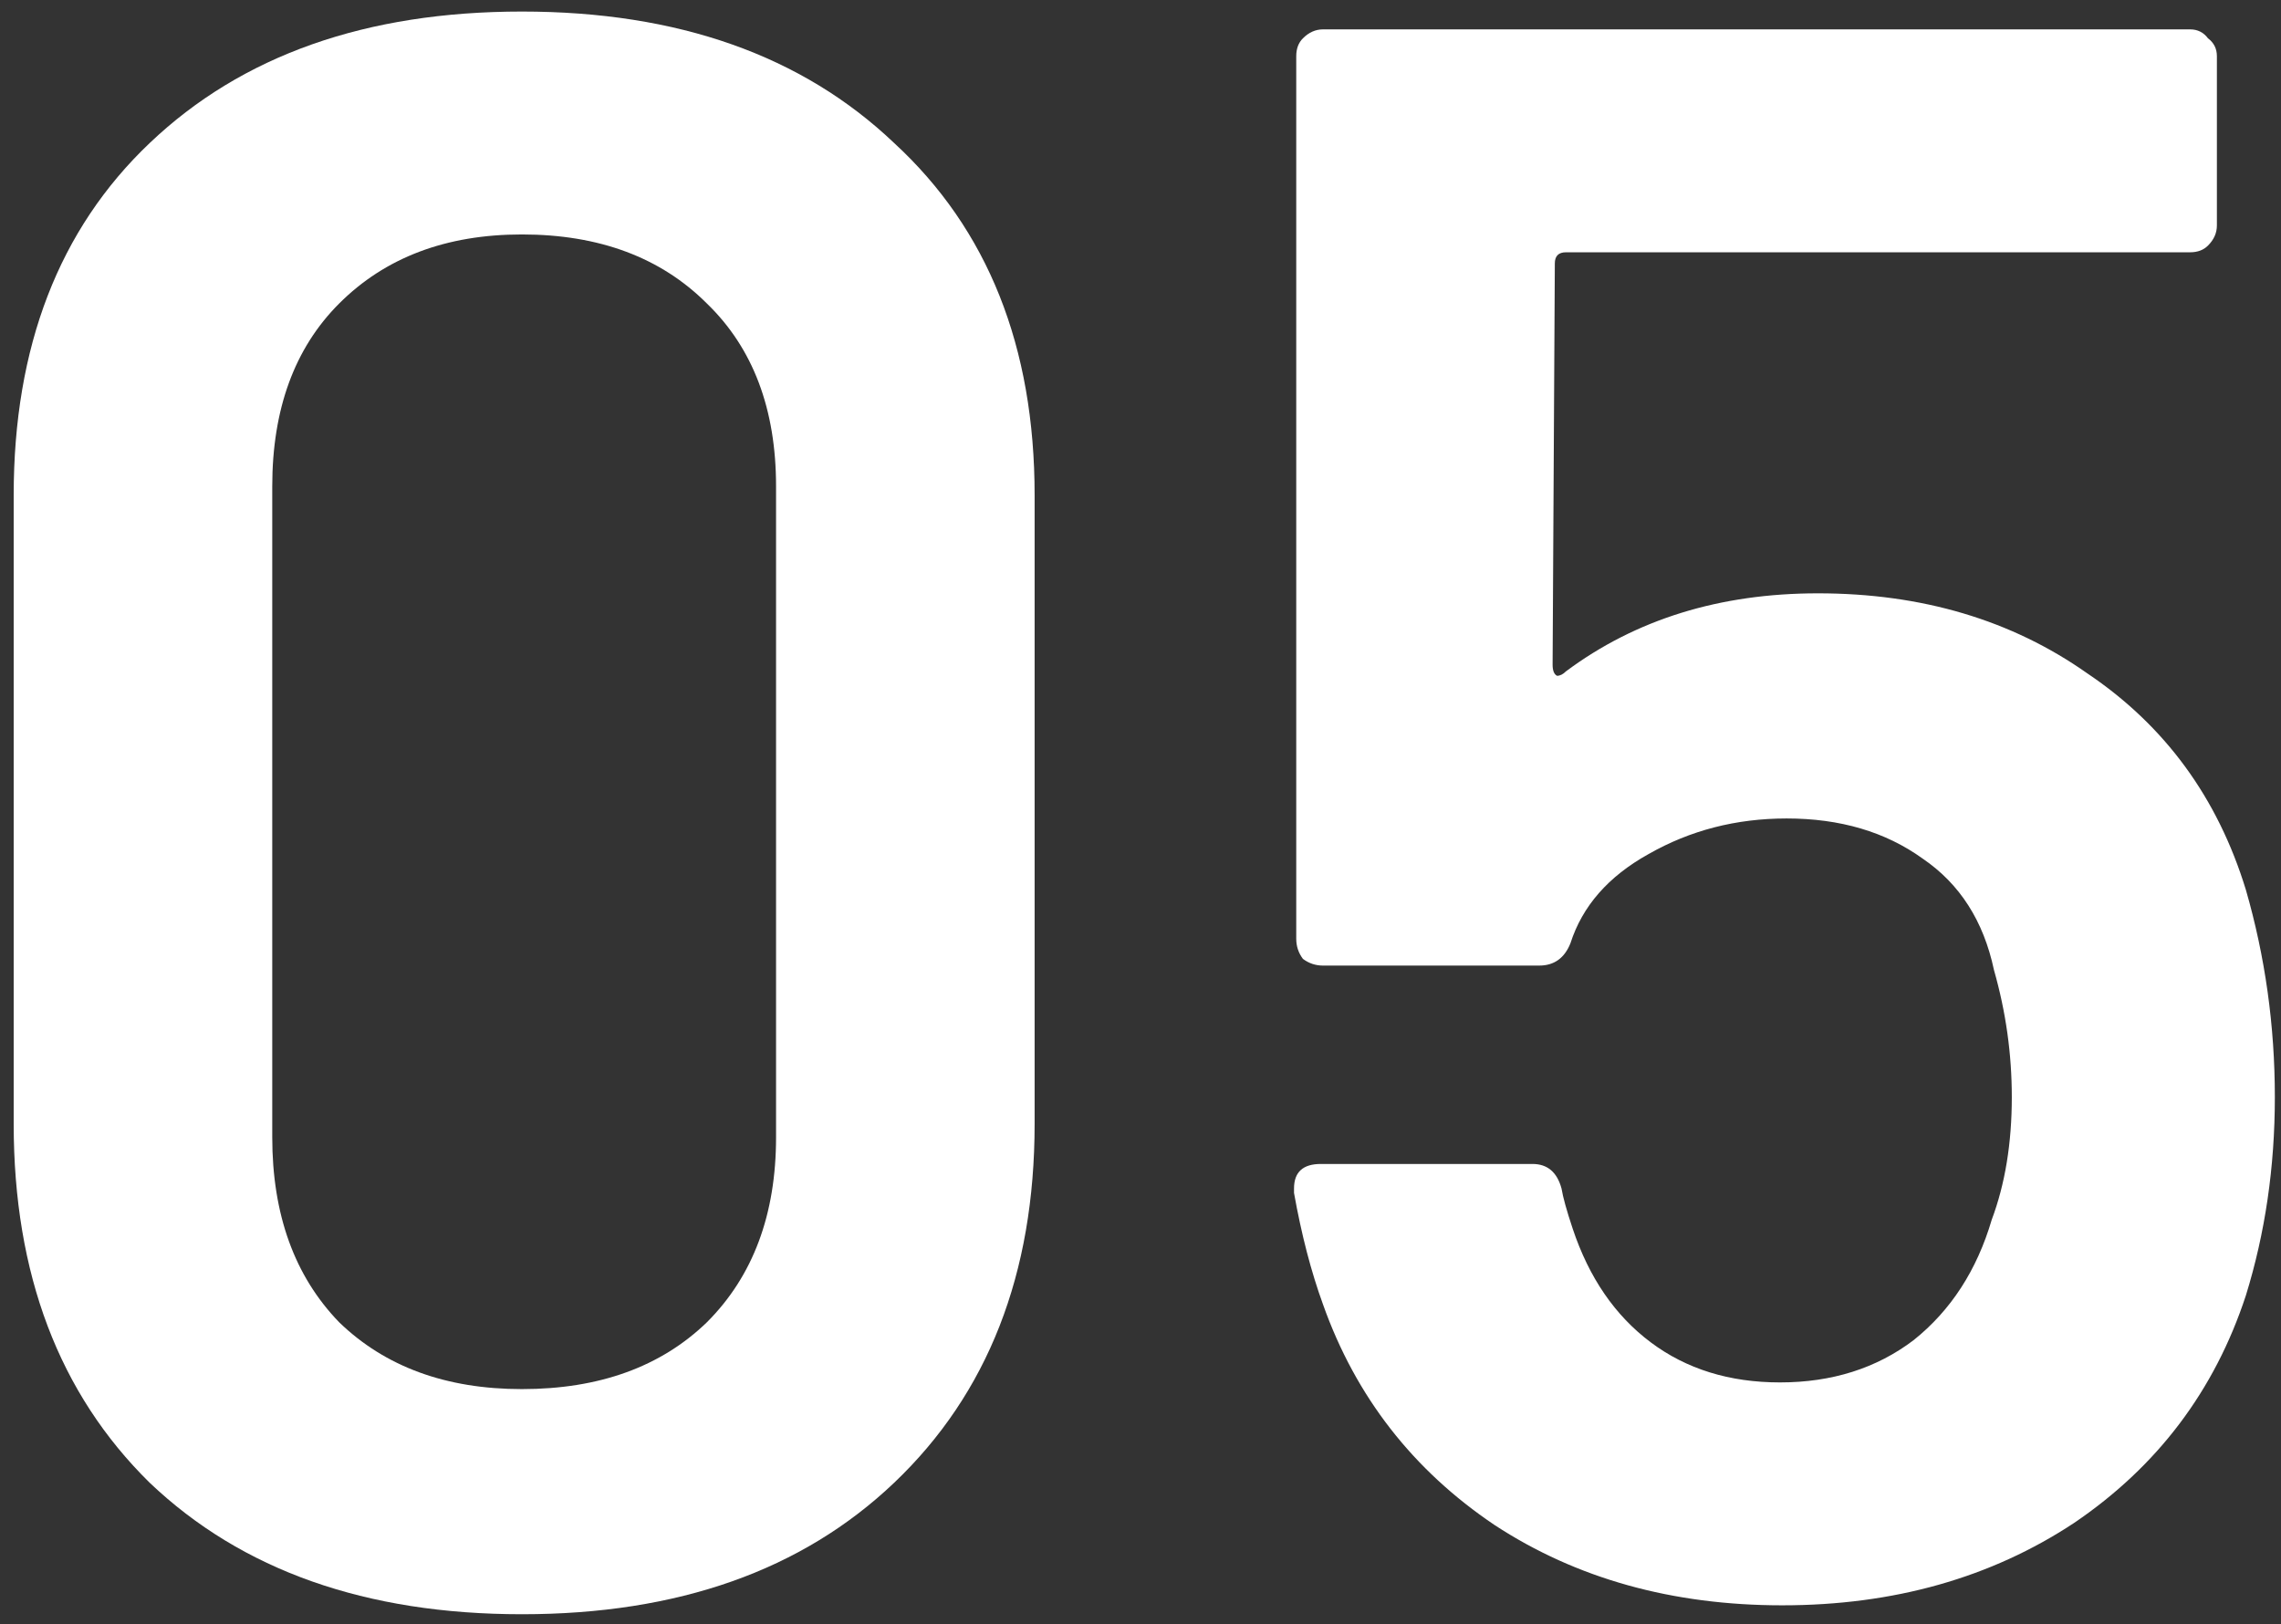
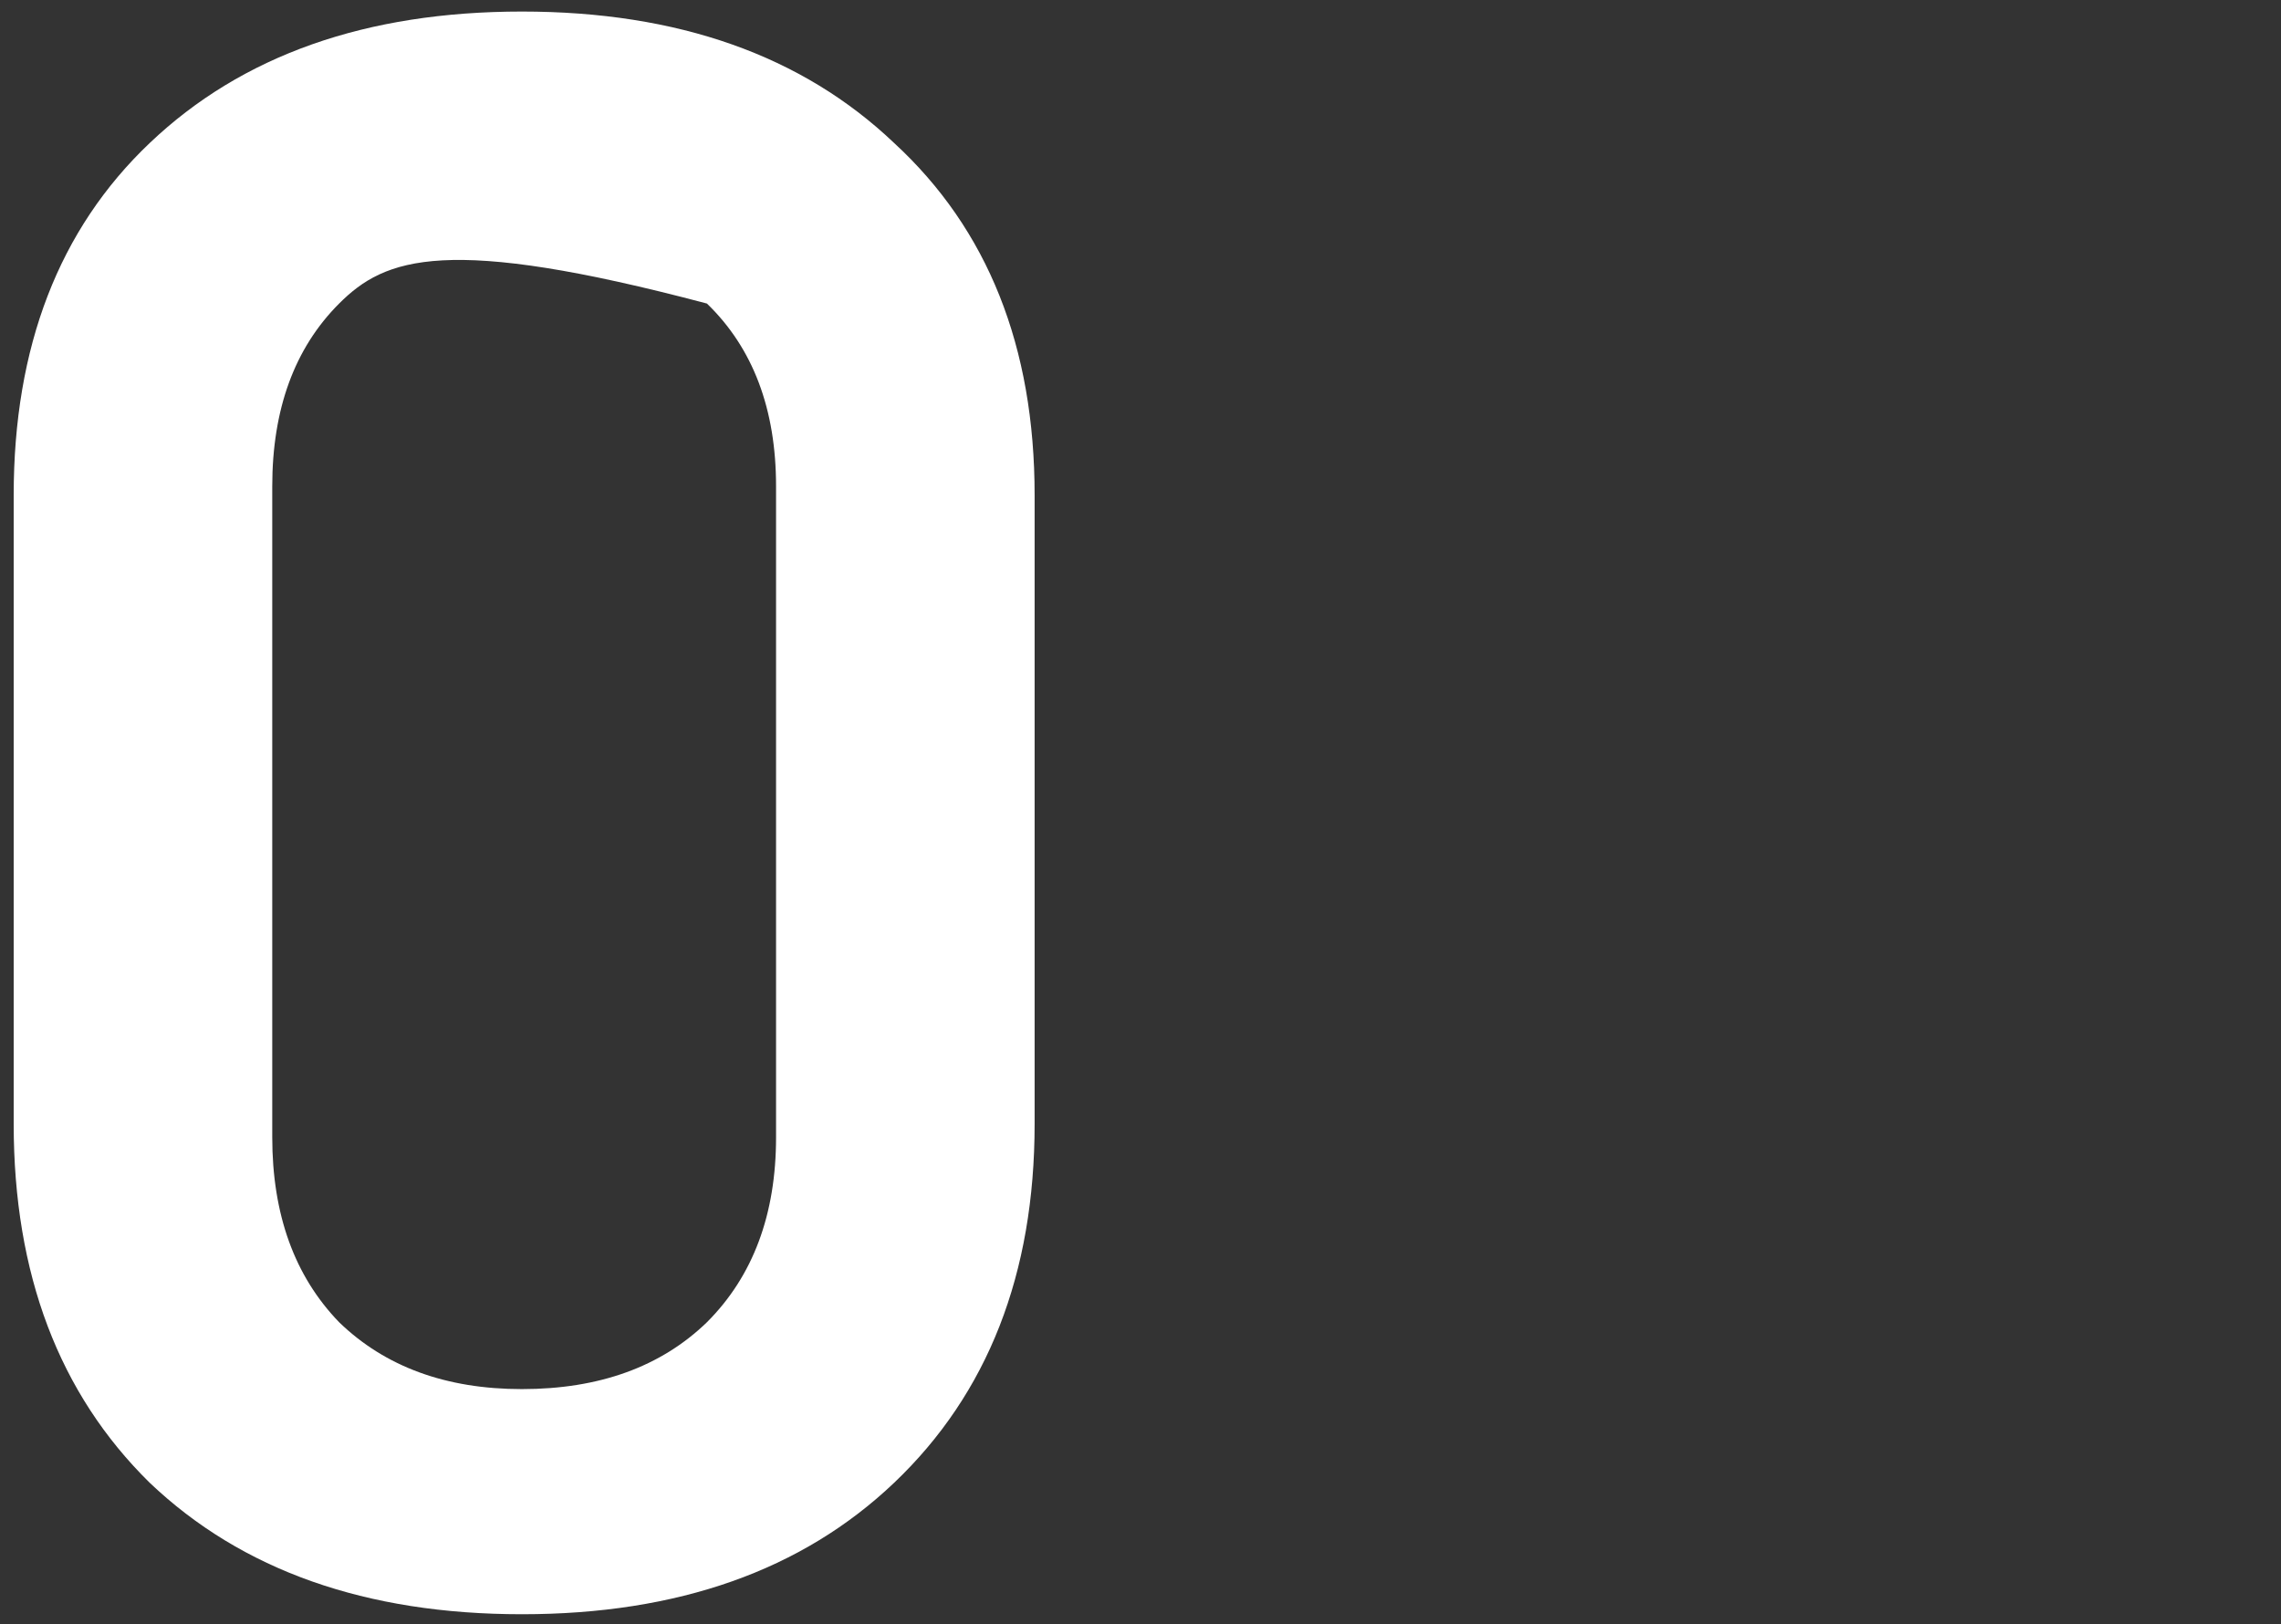
<svg xmlns="http://www.w3.org/2000/svg" width="132" height="94" viewBox="0 0 132 94" fill="none">
  <rect x="0" y="0" width="132" height="94" fill="#333333" stroke="none" />
-   <path d="M30.203 93.419C21.174 93.419 13.992 90.882 8.661 85.808C3.414 80.648 0.792 73.725 0.792 65.039V28.661C0.792 20.061 3.414 13.267 8.661 8.279C13.992 3.205 21.174 0.668 30.203 0.668C39.233 0.668 46.414 3.205 51.746 8.279C57.164 13.267 59.873 20.061 59.873 28.661V65.039C59.873 73.725 57.164 80.648 51.746 85.808C46.414 90.882 39.233 93.419 30.203 93.419ZM30.203 80.39C34.675 80.39 38.245 79.1 40.91 76.52C43.577 73.854 44.91 70.285 44.91 65.813V28.145C44.91 23.673 43.577 20.147 40.91 17.567C38.245 14.901 34.675 13.568 30.203 13.568C25.817 13.568 22.291 14.901 19.625 17.567C17.046 20.147 15.755 23.673 15.755 28.145V65.813C15.755 70.285 17.046 73.854 19.625 76.52C22.291 79.1 25.817 80.39 30.203 80.39Z" fill="white" />
-   <path d="M129.967 51.494C131.085 55.364 131.644 59.363 131.644 63.491C131.644 67.533 131.085 71.36 129.967 74.972C128.161 80.476 124.85 84.862 120.034 88.13C115.218 91.312 109.585 92.903 103.135 92.903C96.771 92.903 91.224 91.355 86.494 88.259C81.764 85.077 78.453 80.82 76.561 75.488C75.873 73.596 75.314 71.446 74.884 69.038V68.78C74.884 67.834 75.4 67.361 76.432 67.361H88.687C89.547 67.361 90.106 67.834 90.364 68.78C90.45 69.296 90.665 70.07 91.009 71.102C91.955 73.94 93.46 76.133 95.524 77.681C97.588 79.229 100.082 80.003 103.006 80.003C106.016 80.003 108.596 79.186 110.746 77.552C112.896 75.832 114.401 73.51 115.261 70.586C116.035 68.522 116.422 66.157 116.422 63.491C116.422 60.997 116.078 58.546 115.39 56.138C114.788 53.3 113.412 51.15 111.262 49.688C109.112 48.14 106.489 47.366 103.393 47.366C100.469 47.366 97.803 48.054 95.395 49.43C93.073 50.72 91.568 52.44 90.88 54.59C90.536 55.45 89.934 55.88 89.074 55.88H76.561C76.131 55.88 75.744 55.751 75.4 55.493C75.142 55.149 75.013 54.762 75.013 54.332V3.248C75.013 2.818 75.142 2.474 75.4 2.216C75.744 1.872 76.131 1.7 76.561 1.7H126.742C127.172 1.7 127.516 1.872 127.774 2.216C128.118 2.474 128.29 2.818 128.29 3.248V13.052C128.29 13.482 128.118 13.869 127.774 14.213C127.516 14.471 127.172 14.6 126.742 14.6H90.622C90.192 14.6 89.977 14.815 89.977 15.245L89.848 38.465C89.848 38.809 89.934 39.024 90.106 39.11C90.278 39.11 90.45 39.024 90.622 38.852C94.664 35.842 99.523 34.337 105.199 34.337C111.219 34.337 116.422 35.885 120.808 38.981C125.28 41.991 128.333 46.162 129.967 51.494Z" fill="white" />
+   <path d="M30.203 93.419C21.174 93.419 13.992 90.882 8.661 85.808C3.414 80.648 0.792 73.725 0.792 65.039V28.661C0.792 20.061 3.414 13.267 8.661 8.279C13.992 3.205 21.174 0.668 30.203 0.668C39.233 0.668 46.414 3.205 51.746 8.279C57.164 13.267 59.873 20.061 59.873 28.661V65.039C59.873 73.725 57.164 80.648 51.746 85.808C46.414 90.882 39.233 93.419 30.203 93.419ZM30.203 80.39C34.675 80.39 38.245 79.1 40.91 76.52C43.577 73.854 44.91 70.285 44.91 65.813V28.145C44.91 23.673 43.577 20.147 40.91 17.567C25.817 13.568 22.291 14.901 19.625 17.567C17.046 20.147 15.755 23.673 15.755 28.145V65.813C15.755 70.285 17.046 73.854 19.625 76.52C22.291 79.1 25.817 80.39 30.203 80.39Z" fill="white" />
</svg>